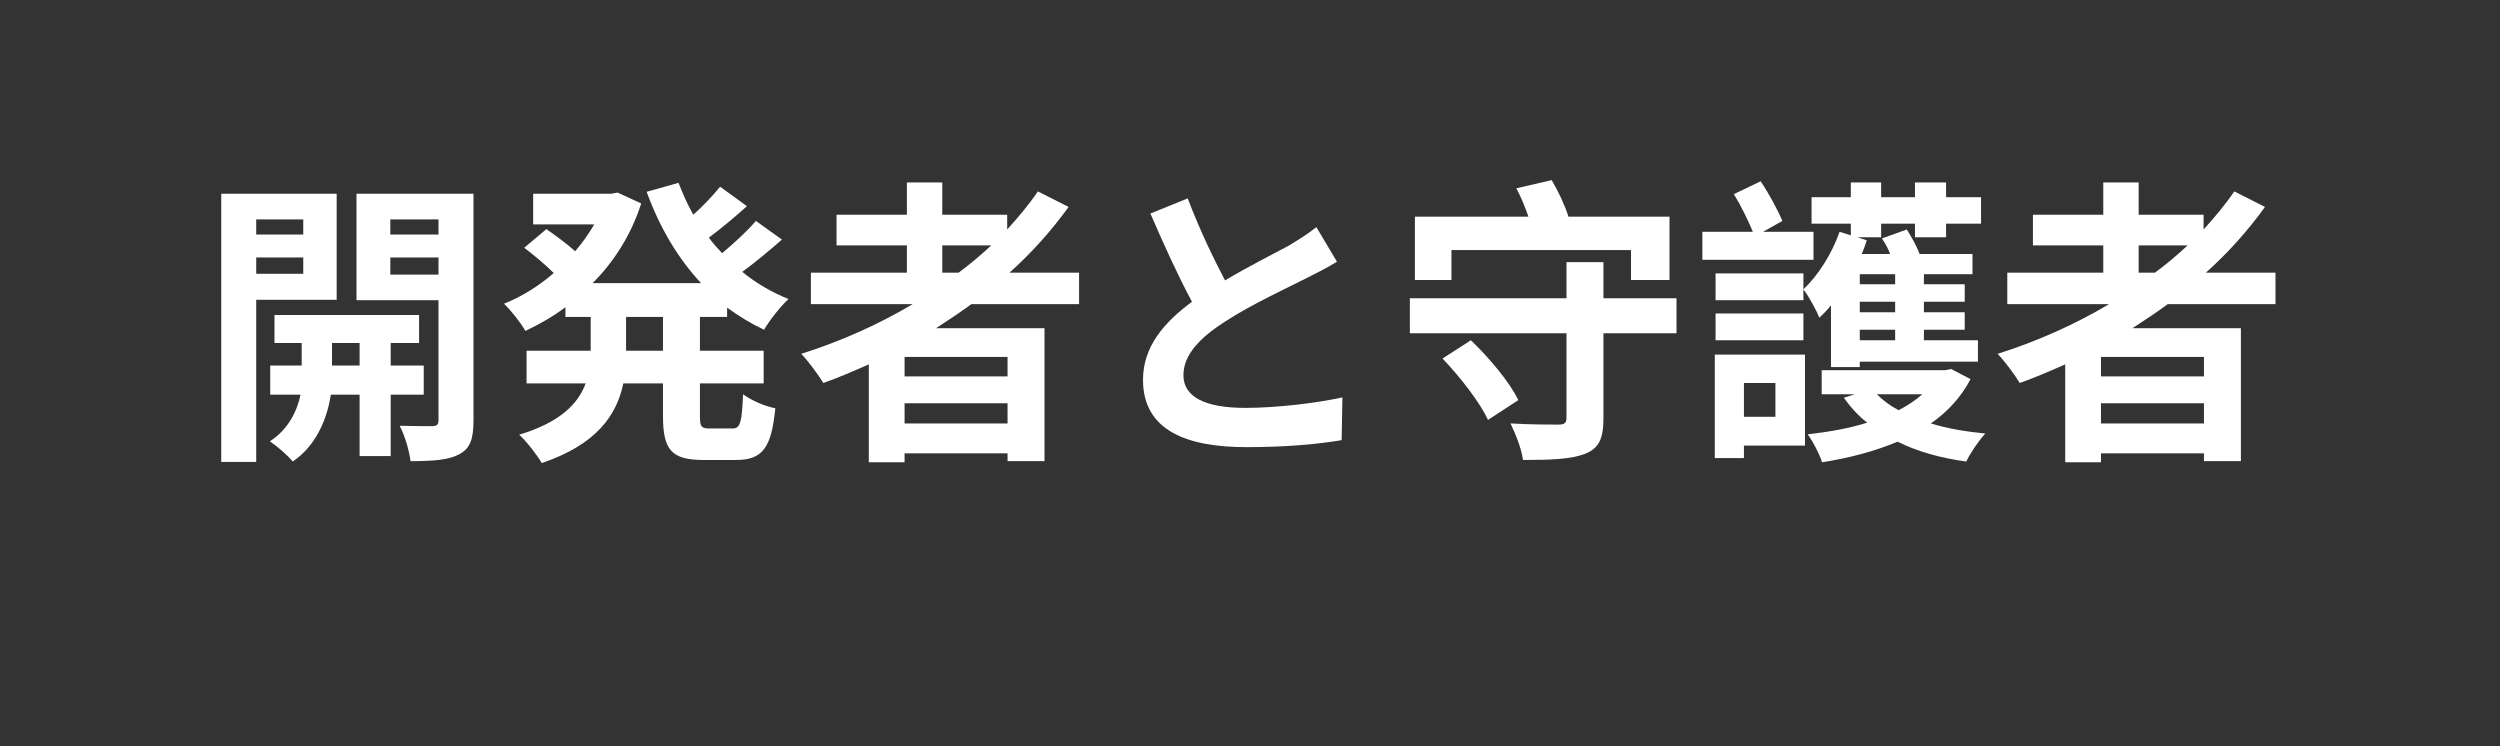
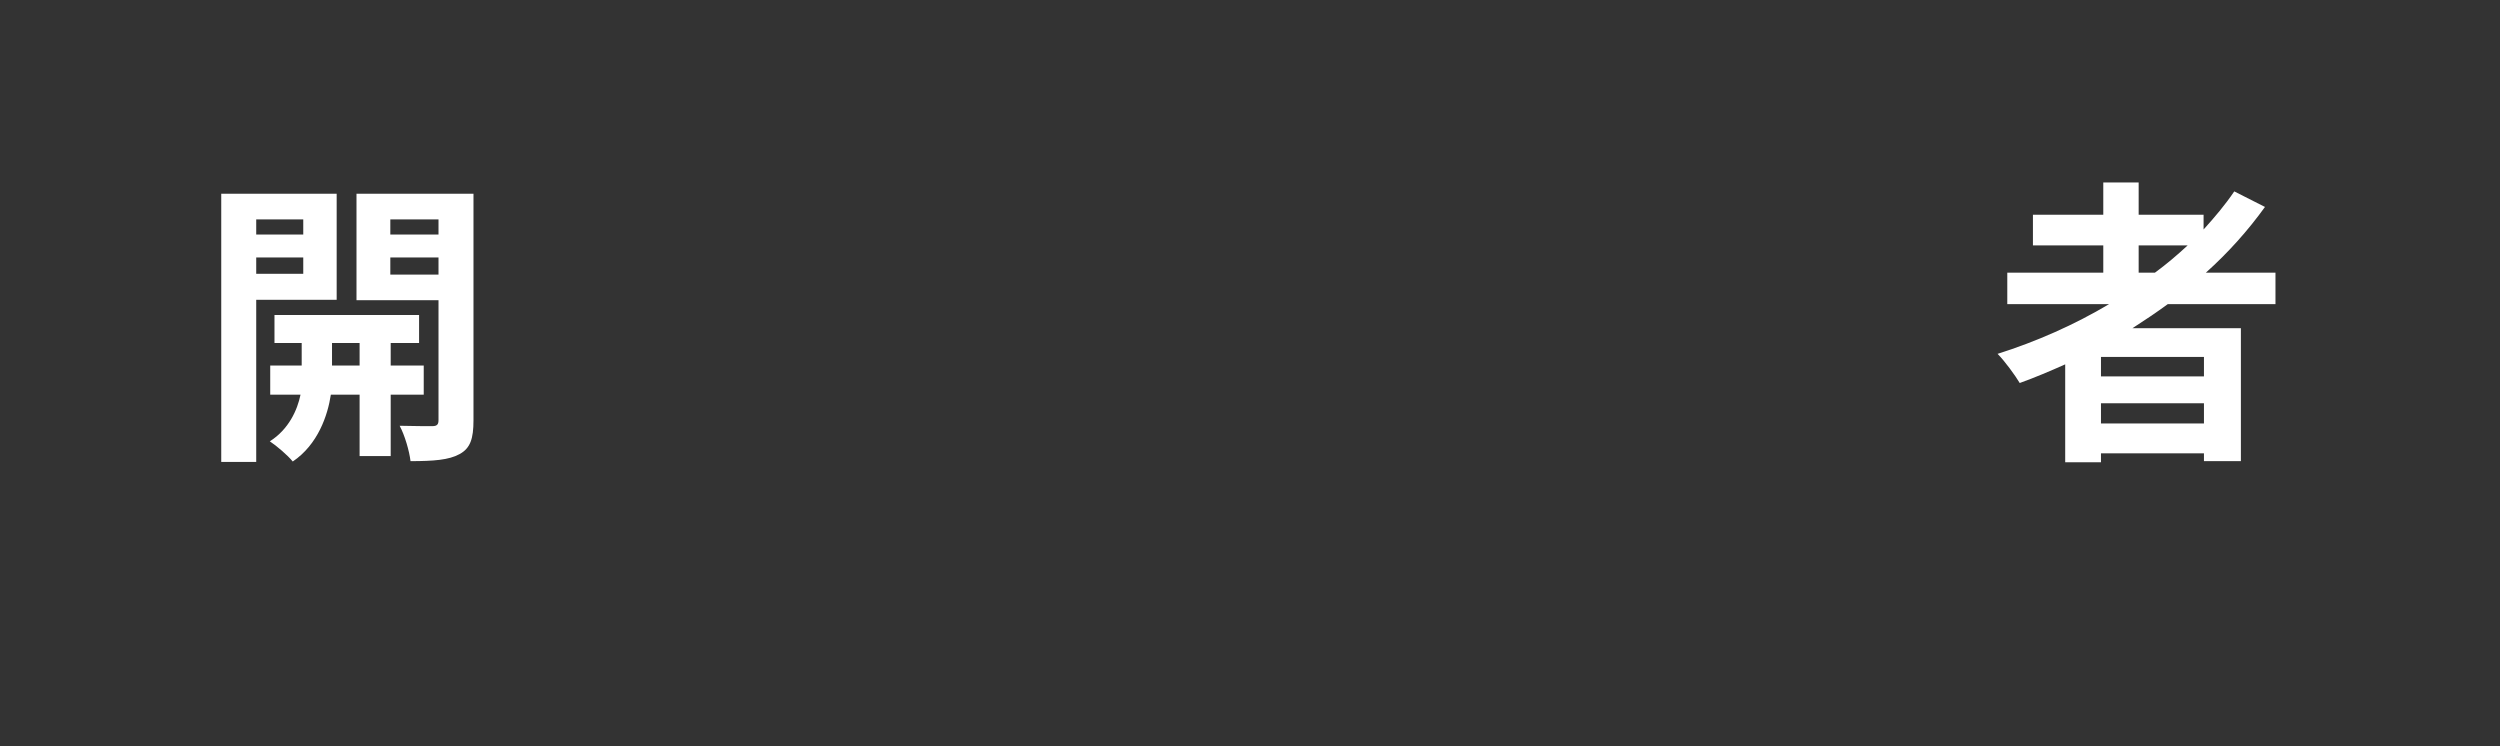
<svg xmlns="http://www.w3.org/2000/svg" width="134" zoomAndPan="magnify" viewBox="0 0 100.5 30" height="40" preserveAspectRatio="xMidYMid meet" version="1.0">
  <rect x="0" y="0" width="100.5" height="30" fill="#333333" stroke="none" />
  <defs>
    <g />
  </defs>
  <g fill="#ffffff" fill-opacity="1">
    <g transform="translate(7.925, 17.522)">
      <g>
        <path d="M 4.266 -8.703 L 4.266 -8.094 L 2.375 -8.094 L 2.375 -8.703 Z M 2.375 -6.516 L 2.375 -7.172 L 4.266 -7.172 L 4.266 -6.516 Z M 5.609 -5.469 L 5.609 -9.734 L 0.969 -9.734 L 0.969 1.047 L 2.375 1.047 L 2.375 -5.469 Z M 5.422 -2.828 L 5.422 -3.734 L 6.531 -3.734 L 6.531 -2.828 Z M 9.109 -1.656 L 9.109 -2.828 L 7.781 -2.828 L 7.781 -3.734 L 8.922 -3.734 L 8.922 -4.859 L 3.109 -4.859 L 3.109 -3.734 L 4.203 -3.734 L 4.203 -2.828 L 2.938 -2.828 L 2.938 -1.656 L 4.156 -1.656 C 4.031 -1.047 3.688 -0.266 2.922 0.219 C 3.203 0.406 3.641 0.781 3.844 1.031 C 4.859 0.344 5.25 -0.828 5.375 -1.656 L 6.531 -1.656 L 6.531 0.812 L 7.781 0.812 L 7.781 -1.656 Z M 7.766 -6.484 L 7.766 -7.172 L 9.703 -7.172 L 9.703 -6.484 Z M 9.703 -8.703 L 9.703 -8.094 L 7.766 -8.094 L 7.766 -8.703 Z M 11.109 -9.734 L 6.406 -9.734 L 6.406 -5.453 L 9.703 -5.453 L 9.703 -0.641 C 9.703 -0.469 9.656 -0.391 9.453 -0.391 C 9.281 -0.391 8.688 -0.391 8.141 -0.406 C 8.344 -0.031 8.531 0.609 8.578 1.016 C 9.5 1.016 10.125 0.969 10.547 0.734 C 10.984 0.5 11.109 0.109 11.109 -0.625 Z M 11.109 -9.734 " />
      </g>
    </g>
  </g>
  <g fill="#ffffff" fill-opacity="1">
    <g transform="translate(19.949, 17.522)">
      <g>
-         <path d="M 6.703 -3.422 L 5.219 -3.422 L 5.219 -4.781 L 6.703 -4.781 Z M 9.281 -4.781 L 9.281 -5.156 C 9.75 -4.812 10.234 -4.516 10.766 -4.266 C 10.984 -4.641 11.422 -5.203 11.75 -5.5 C 11.062 -5.781 10.438 -6.141 9.891 -6.594 C 10.406 -6.969 10.984 -7.453 11.484 -7.891 L 10.438 -8.641 C 10.094 -8.234 9.562 -7.75 9.078 -7.344 C 8.891 -7.547 8.703 -7.75 8.547 -7.969 C 9.031 -8.328 9.594 -8.797 10.078 -9.234 L 9 -10.016 C 8.719 -9.672 8.328 -9.25 7.922 -8.891 C 7.688 -9.297 7.5 -9.734 7.328 -10.172 L 6.047 -9.812 C 6.562 -8.391 7.297 -7.141 8.234 -6.141 L 3.875 -6.141 C 4.734 -7 5.422 -8.078 5.828 -9.344 L 4.875 -9.781 L 4.625 -9.734 L 1.484 -9.734 L 1.484 -8.5 L 3.938 -8.5 C 3.719 -8.125 3.469 -7.766 3.172 -7.422 C 2.844 -7.719 2.375 -8.062 2.016 -8.312 L 1.125 -7.562 C 1.516 -7.266 2 -6.859 2.312 -6.547 C 1.703 -6.016 1.016 -5.594 0.312 -5.312 C 0.594 -5.047 0.984 -4.547 1.172 -4.219 C 1.734 -4.484 2.281 -4.797 2.781 -5.172 L 2.781 -4.781 L 3.797 -4.781 L 3.797 -3.422 L 1.219 -3.422 L 1.219 -2.109 L 3.594 -2.109 C 3.297 -1.297 2.578 -0.547 0.922 -0.047 C 1.219 0.219 1.641 0.766 1.828 1.094 C 4.047 0.344 4.844 -0.844 5.109 -2.109 L 6.703 -2.109 L 6.703 -0.797 C 6.703 0.547 7.031 0.969 8.328 0.969 L 9.641 0.969 C 10.703 0.969 11.062 0.484 11.219 -1.109 C 10.797 -1.188 10.234 -1.438 9.922 -1.672 C 9.875 -0.547 9.812 -0.297 9.5 -0.297 L 8.578 -0.297 C 8.234 -0.297 8.188 -0.375 8.188 -0.812 L 8.188 -2.109 L 10.75 -2.109 L 10.75 -3.422 L 8.188 -3.422 L 8.188 -4.781 Z M 9.281 -4.781 " />
-       </g>
+         </g>
    </g>
  </g>
  <g fill="#ffffff" fill-opacity="1">
    <g transform="translate(31.973, 17.522)">
      <g>
-         <path d="M 5.906 -7.656 L 7.875 -7.656 C 7.453 -7.266 7.031 -6.906 6.562 -6.562 L 5.906 -6.562 Z M 8.531 -2.391 L 4.391 -2.391 L 4.391 -3.172 L 8.531 -3.172 Z M 4.391 -0.5 L 4.391 -1.312 L 8.531 -1.312 L 8.531 -0.5 Z M 11.406 -5.297 L 11.406 -6.562 L 8.609 -6.562 C 9.5 -7.359 10.297 -8.25 10.984 -9.203 L 9.75 -9.828 C 9.391 -9.297 8.969 -8.797 8.516 -8.297 L 8.516 -8.891 L 5.906 -8.891 L 5.906 -10.188 L 4.484 -10.188 L 4.484 -8.891 L 1.656 -8.891 L 1.656 -7.656 L 4.484 -7.656 L 4.484 -6.562 L 0.625 -6.562 L 0.625 -5.297 L 4.719 -5.297 C 3.328 -4.469 1.812 -3.797 0.234 -3.297 C 0.516 -3.016 0.938 -2.438 1.125 -2.125 C 1.734 -2.344 2.359 -2.609 2.953 -2.875 L 2.953 1.062 L 4.391 1.062 L 4.391 0.703 L 8.531 0.703 L 8.531 1.016 L 10.016 1.016 L 10.016 -4.328 L 5.656 -4.328 C 6.141 -4.641 6.609 -4.953 7.078 -5.297 Z M 11.406 -5.297 " />
-       </g>
+         </g>
    </g>
  </g>
  <g fill="#ffffff" fill-opacity="1">
    <g transform="translate(43.996, 17.522)">
      <g>
-         <path d="M 8.922 -8.391 C 8.609 -8.141 8.266 -7.922 7.828 -7.656 C 7.25 -7.344 6.219 -6.828 5.25 -6.25 C 4.766 -7.172 4.219 -8.312 3.75 -9.547 L 2.25 -8.938 C 2.797 -7.672 3.375 -6.406 3.922 -5.391 C 2.781 -4.547 1.953 -3.578 1.953 -2.25 C 1.953 -0.203 3.734 0.453 6.109 0.453 C 7.656 0.453 8.922 0.344 9.938 0.172 L 9.969 -1.547 C 8.906 -1.312 7.297 -1.125 6.062 -1.125 C 4.422 -1.125 3.578 -1.578 3.578 -2.438 C 3.578 -3.266 4.25 -3.953 5.25 -4.594 C 6.328 -5.297 7.828 -5.984 8.562 -6.359 C 9 -6.578 9.391 -6.781 9.75 -7 Z M 8.922 -8.391 " />
-       </g>
+         </g>
    </g>
  </g>
  <g fill="#ffffff" fill-opacity="1">
    <g transform="translate(56.02, 17.522)">
      <g>
-         <path d="M 2.328 -7.469 L 9.547 -7.469 L 9.547 -6.266 L 11.094 -6.266 L 11.094 -8.812 L 7.031 -8.812 C 6.891 -9.266 6.625 -9.828 6.359 -10.281 L 4.938 -9.953 C 5.125 -9.594 5.297 -9.188 5.422 -8.812 L 0.859 -8.812 L 0.859 -6.266 L 2.328 -6.266 Z M 1.969 -3.109 C 2.688 -2.359 3.484 -1.328 3.797 -0.641 L 5.016 -1.438 C 4.672 -2.156 3.844 -3.141 3.109 -3.844 Z M 11.375 -5.531 L 8.438 -5.531 L 8.438 -6.984 L 6.953 -6.984 L 6.953 -5.531 L 0.656 -5.531 L 0.656 -4.125 L 6.953 -4.125 L 6.953 -0.734 C 6.953 -0.516 6.875 -0.453 6.625 -0.453 C 6.375 -0.453 5.469 -0.453 4.703 -0.5 C 4.906 -0.078 5.156 0.547 5.203 0.969 C 6.344 0.969 7.141 0.938 7.703 0.719 C 8.25 0.5 8.438 0.125 8.438 -0.703 L 8.438 -4.125 L 11.375 -4.125 Z M 11.375 -5.531 " />
-       </g>
+         </g>
    </g>
  </g>
  <g fill="#ffffff" fill-opacity="1">
    <g transform="translate(68.044, 17.522)">
      <g>
-         <path d="M 0.922 -6.531 L 0.922 -5.453 L 4.453 -5.453 L 4.453 -6.531 Z M 8.141 -6.094 L 6.719 -6.094 L 6.719 -6.5 L 8.141 -6.5 Z M 8.141 -4.969 L 6.719 -4.969 L 6.719 -5.391 L 8.141 -5.391 Z M 8.141 -3.844 L 6.719 -3.844 L 6.719 -4.266 L 8.141 -4.266 Z M 6.359 -8.062 L 5.906 -8.203 C 5.594 -7.312 5.047 -6.453 4.453 -5.891 C 4.672 -5.609 5 -5 5.094 -4.75 C 5.25 -4.906 5.422 -5.062 5.562 -5.25 L 5.562 -2.766 L 6.719 -2.766 L 6.719 -2.984 L 11.469 -2.984 L 11.469 -3.844 L 9.297 -3.844 L 9.297 -4.266 L 10.938 -4.266 L 10.938 -4.969 L 9.297 -4.969 L 9.297 -5.391 L 10.938 -5.391 L 10.938 -6.094 L 9.297 -6.094 L 9.297 -6.5 L 11.25 -6.5 L 11.25 -7.312 L 9.125 -7.312 C 9.016 -7.609 8.797 -8 8.609 -8.297 L 7.609 -7.938 C 7.734 -7.75 7.859 -7.531 7.938 -7.312 L 6.797 -7.312 C 6.875 -7.484 6.938 -7.672 7 -7.859 L 6.625 -7.984 L 7.578 -7.984 L 7.578 -8.531 L 8.938 -8.531 L 8.938 -7.984 L 10.188 -7.984 L 10.188 -8.531 L 11.594 -8.531 L 11.594 -9.594 L 10.188 -9.594 L 10.188 -10.188 L 8.938 -10.188 L 8.938 -9.594 L 7.578 -9.594 L 7.578 -10.188 L 6.359 -10.188 L 6.359 -9.594 L 4.781 -9.594 L 4.781 -8.531 L 6.359 -8.531 Z M 0.922 -3.844 L 4.453 -3.844 L 4.453 -4.922 L 0.922 -4.922 Z M 4.859 -8.203 L 2.828 -8.203 L 3.609 -8.641 C 3.422 -9.078 3.062 -9.75 2.734 -10.234 L 1.656 -9.719 C 1.938 -9.266 2.234 -8.656 2.422 -8.203 L 0.391 -8.203 L 0.391 -7.078 L 4.859 -7.078 Z M 3.328 -2.125 L 3.328 -0.766 L 2.062 -0.766 L 2.062 -2.125 Z M 4.516 -3.266 L 0.891 -3.266 L 0.891 0.891 L 2.062 0.891 L 2.062 0.391 L 4.516 0.391 Z M 9.234 -1.672 C 8.969 -1.438 8.641 -1.219 8.281 -1.031 C 7.922 -1.219 7.641 -1.438 7.406 -1.672 Z M 10.391 -2.688 L 10.156 -2.641 L 5.188 -2.641 L 5.188 -1.672 L 6.516 -1.672 L 6.078 -1.531 C 6.344 -1.156 6.656 -0.812 7.016 -0.531 C 6.281 -0.297 5.453 -0.156 4.625 -0.062 C 4.844 0.234 5.109 0.75 5.203 1.062 C 6.281 0.891 7.312 0.625 8.234 0.234 C 9.031 0.625 9.953 0.891 11 1.031 C 11.156 0.703 11.5 0.188 11.766 -0.094 C 10.969 -0.172 10.234 -0.297 9.578 -0.5 C 10.25 -0.969 10.797 -1.562 11.172 -2.281 Z M 10.391 -2.688 " />
-       </g>
+         </g>
    </g>
  </g>
  <g fill="#ffffff" fill-opacity="1">
    <g transform="translate(80.068, 17.522)">
      <g>
        <path d="M 5.906 -7.656 L 7.875 -7.656 C 7.453 -7.266 7.031 -6.906 6.562 -6.562 L 5.906 -6.562 Z M 8.531 -2.391 L 4.391 -2.391 L 4.391 -3.172 L 8.531 -3.172 Z M 4.391 -0.5 L 4.391 -1.312 L 8.531 -1.312 L 8.531 -0.5 Z M 11.406 -5.297 L 11.406 -6.562 L 8.609 -6.562 C 9.5 -7.359 10.297 -8.25 10.984 -9.203 L 9.75 -9.828 C 9.391 -9.297 8.969 -8.797 8.516 -8.297 L 8.516 -8.891 L 5.906 -8.891 L 5.906 -10.188 L 4.484 -10.188 L 4.484 -8.891 L 1.656 -8.891 L 1.656 -7.656 L 4.484 -7.656 L 4.484 -6.562 L 0.625 -6.562 L 0.625 -5.297 L 4.719 -5.297 C 3.328 -4.469 1.812 -3.797 0.234 -3.297 C 0.516 -3.016 0.938 -2.438 1.125 -2.125 C 1.734 -2.344 2.359 -2.609 2.953 -2.875 L 2.953 1.062 L 4.391 1.062 L 4.391 0.703 L 8.531 0.703 L 8.531 1.016 L 10.016 1.016 L 10.016 -4.328 L 5.656 -4.328 C 6.141 -4.641 6.609 -4.953 7.078 -5.297 Z M 11.406 -5.297 " />
      </g>
    </g>
  </g>
</svg>